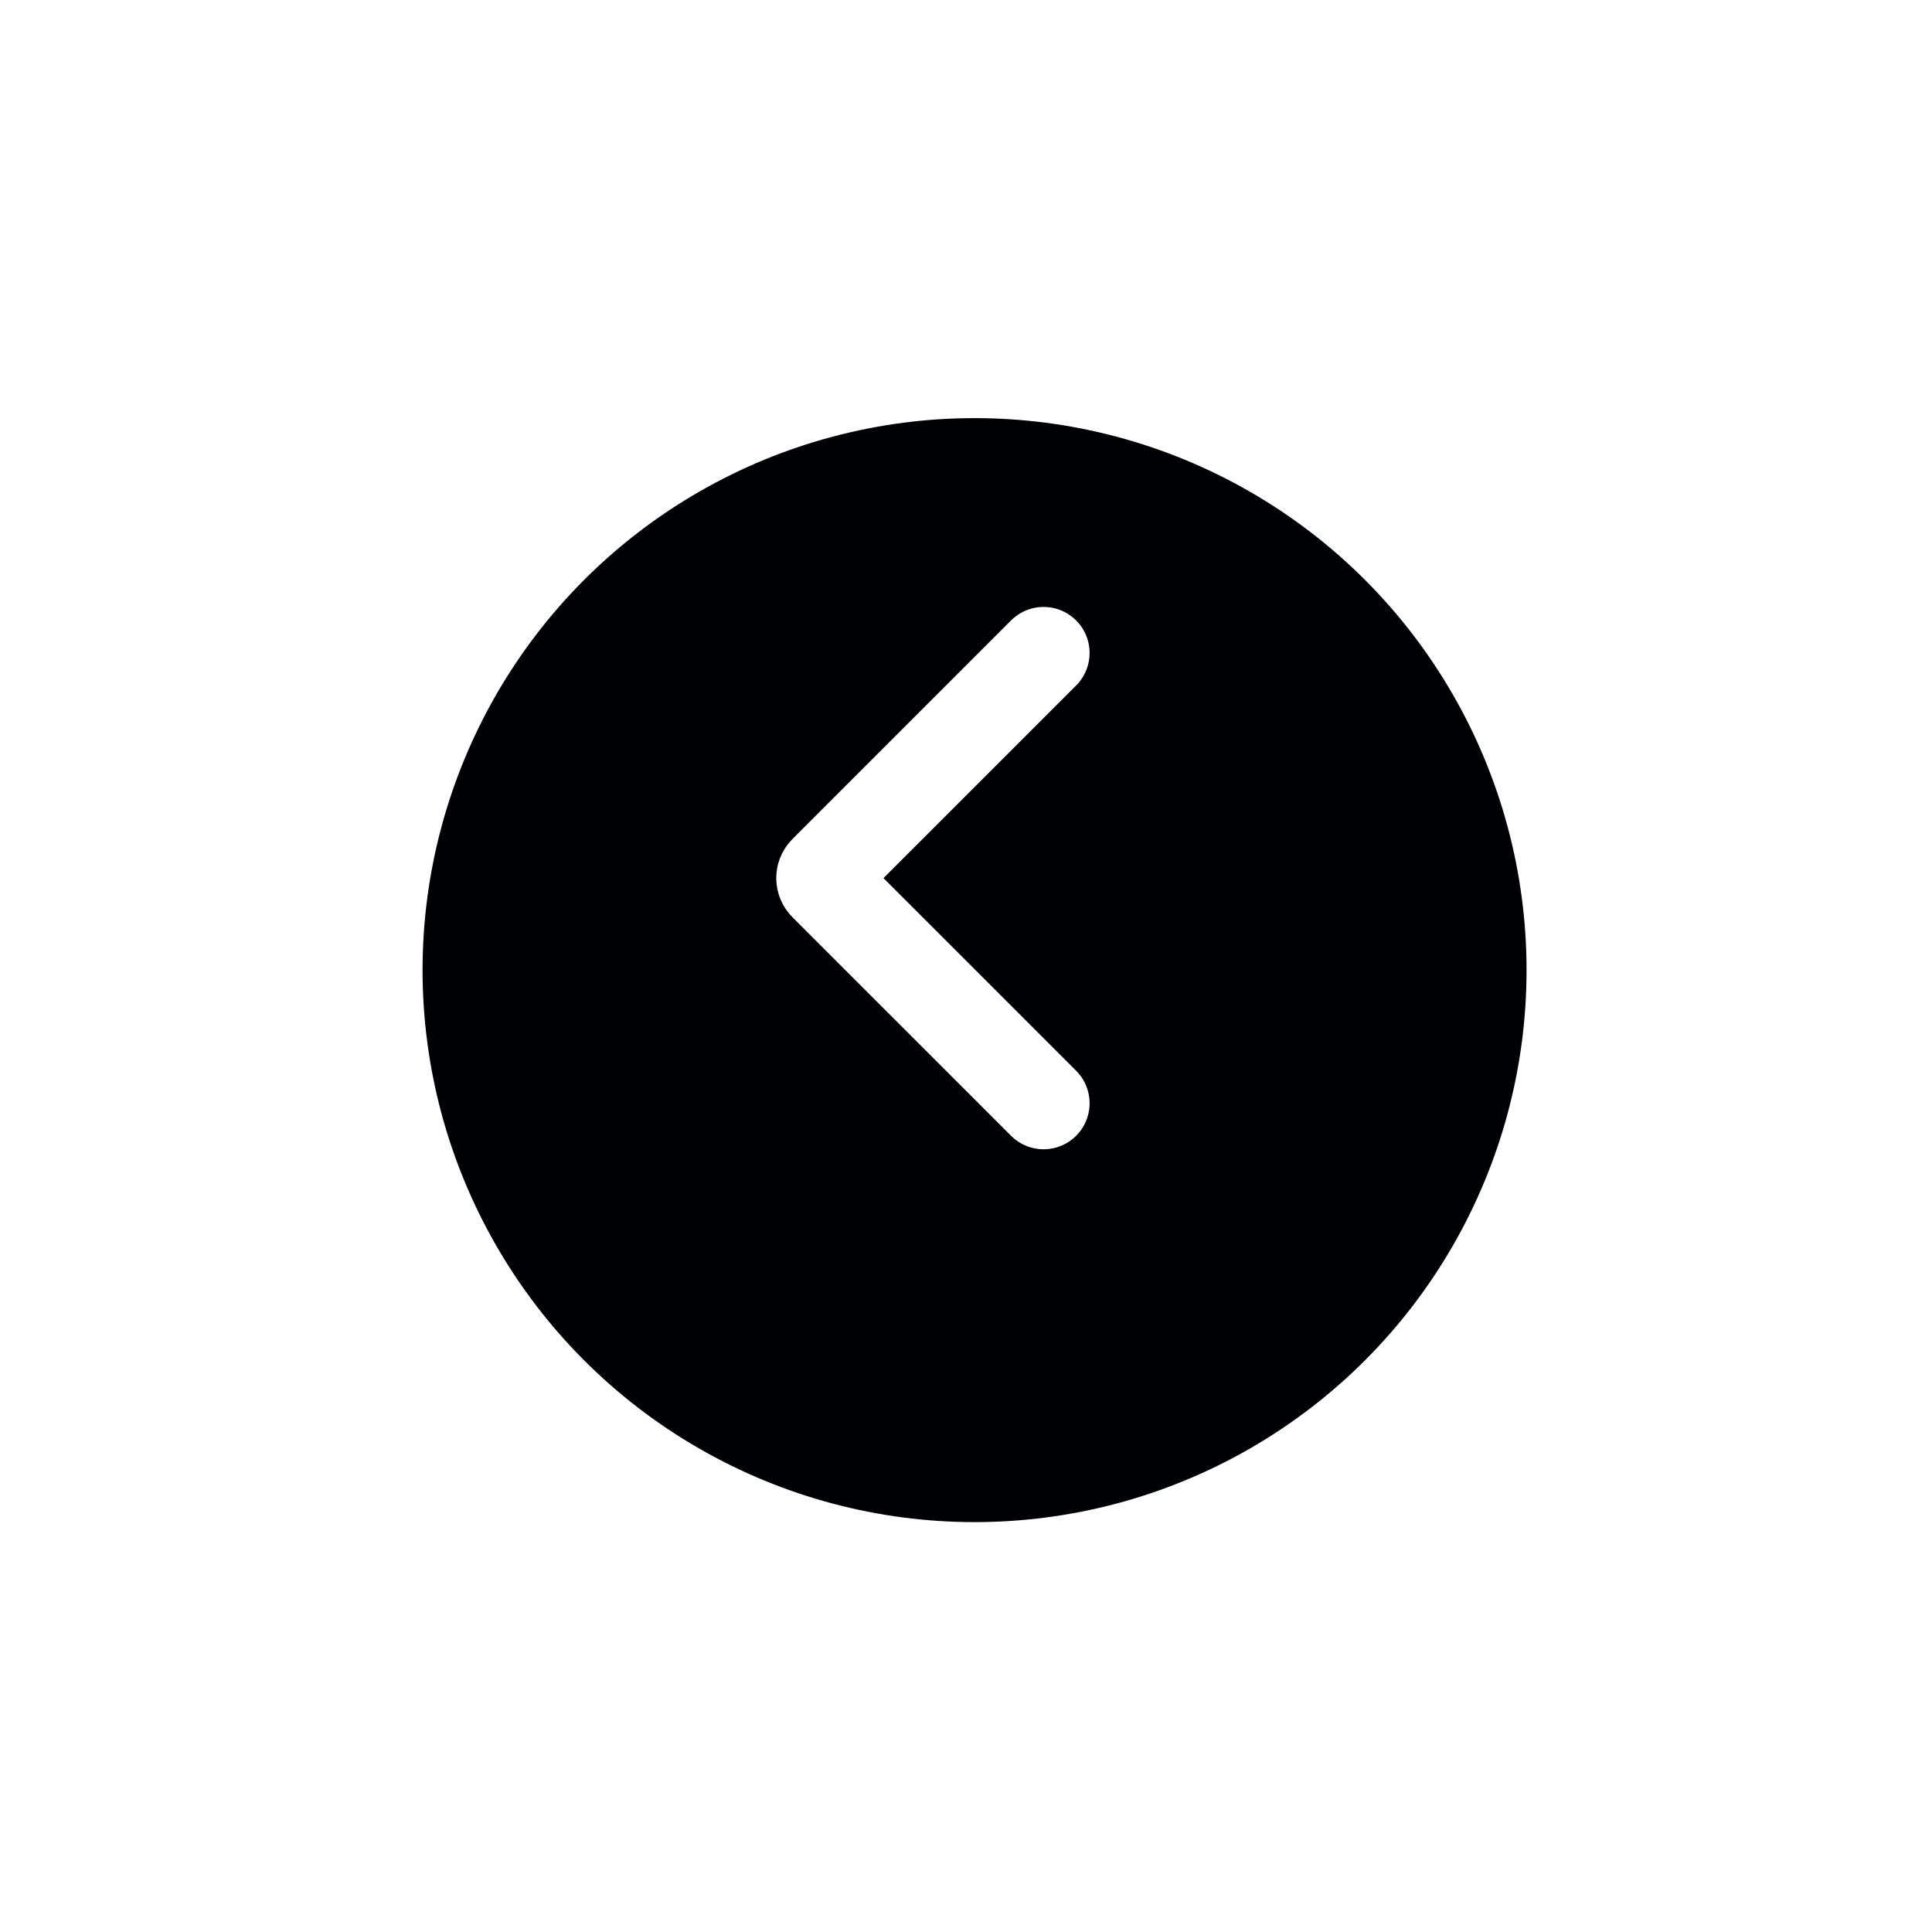
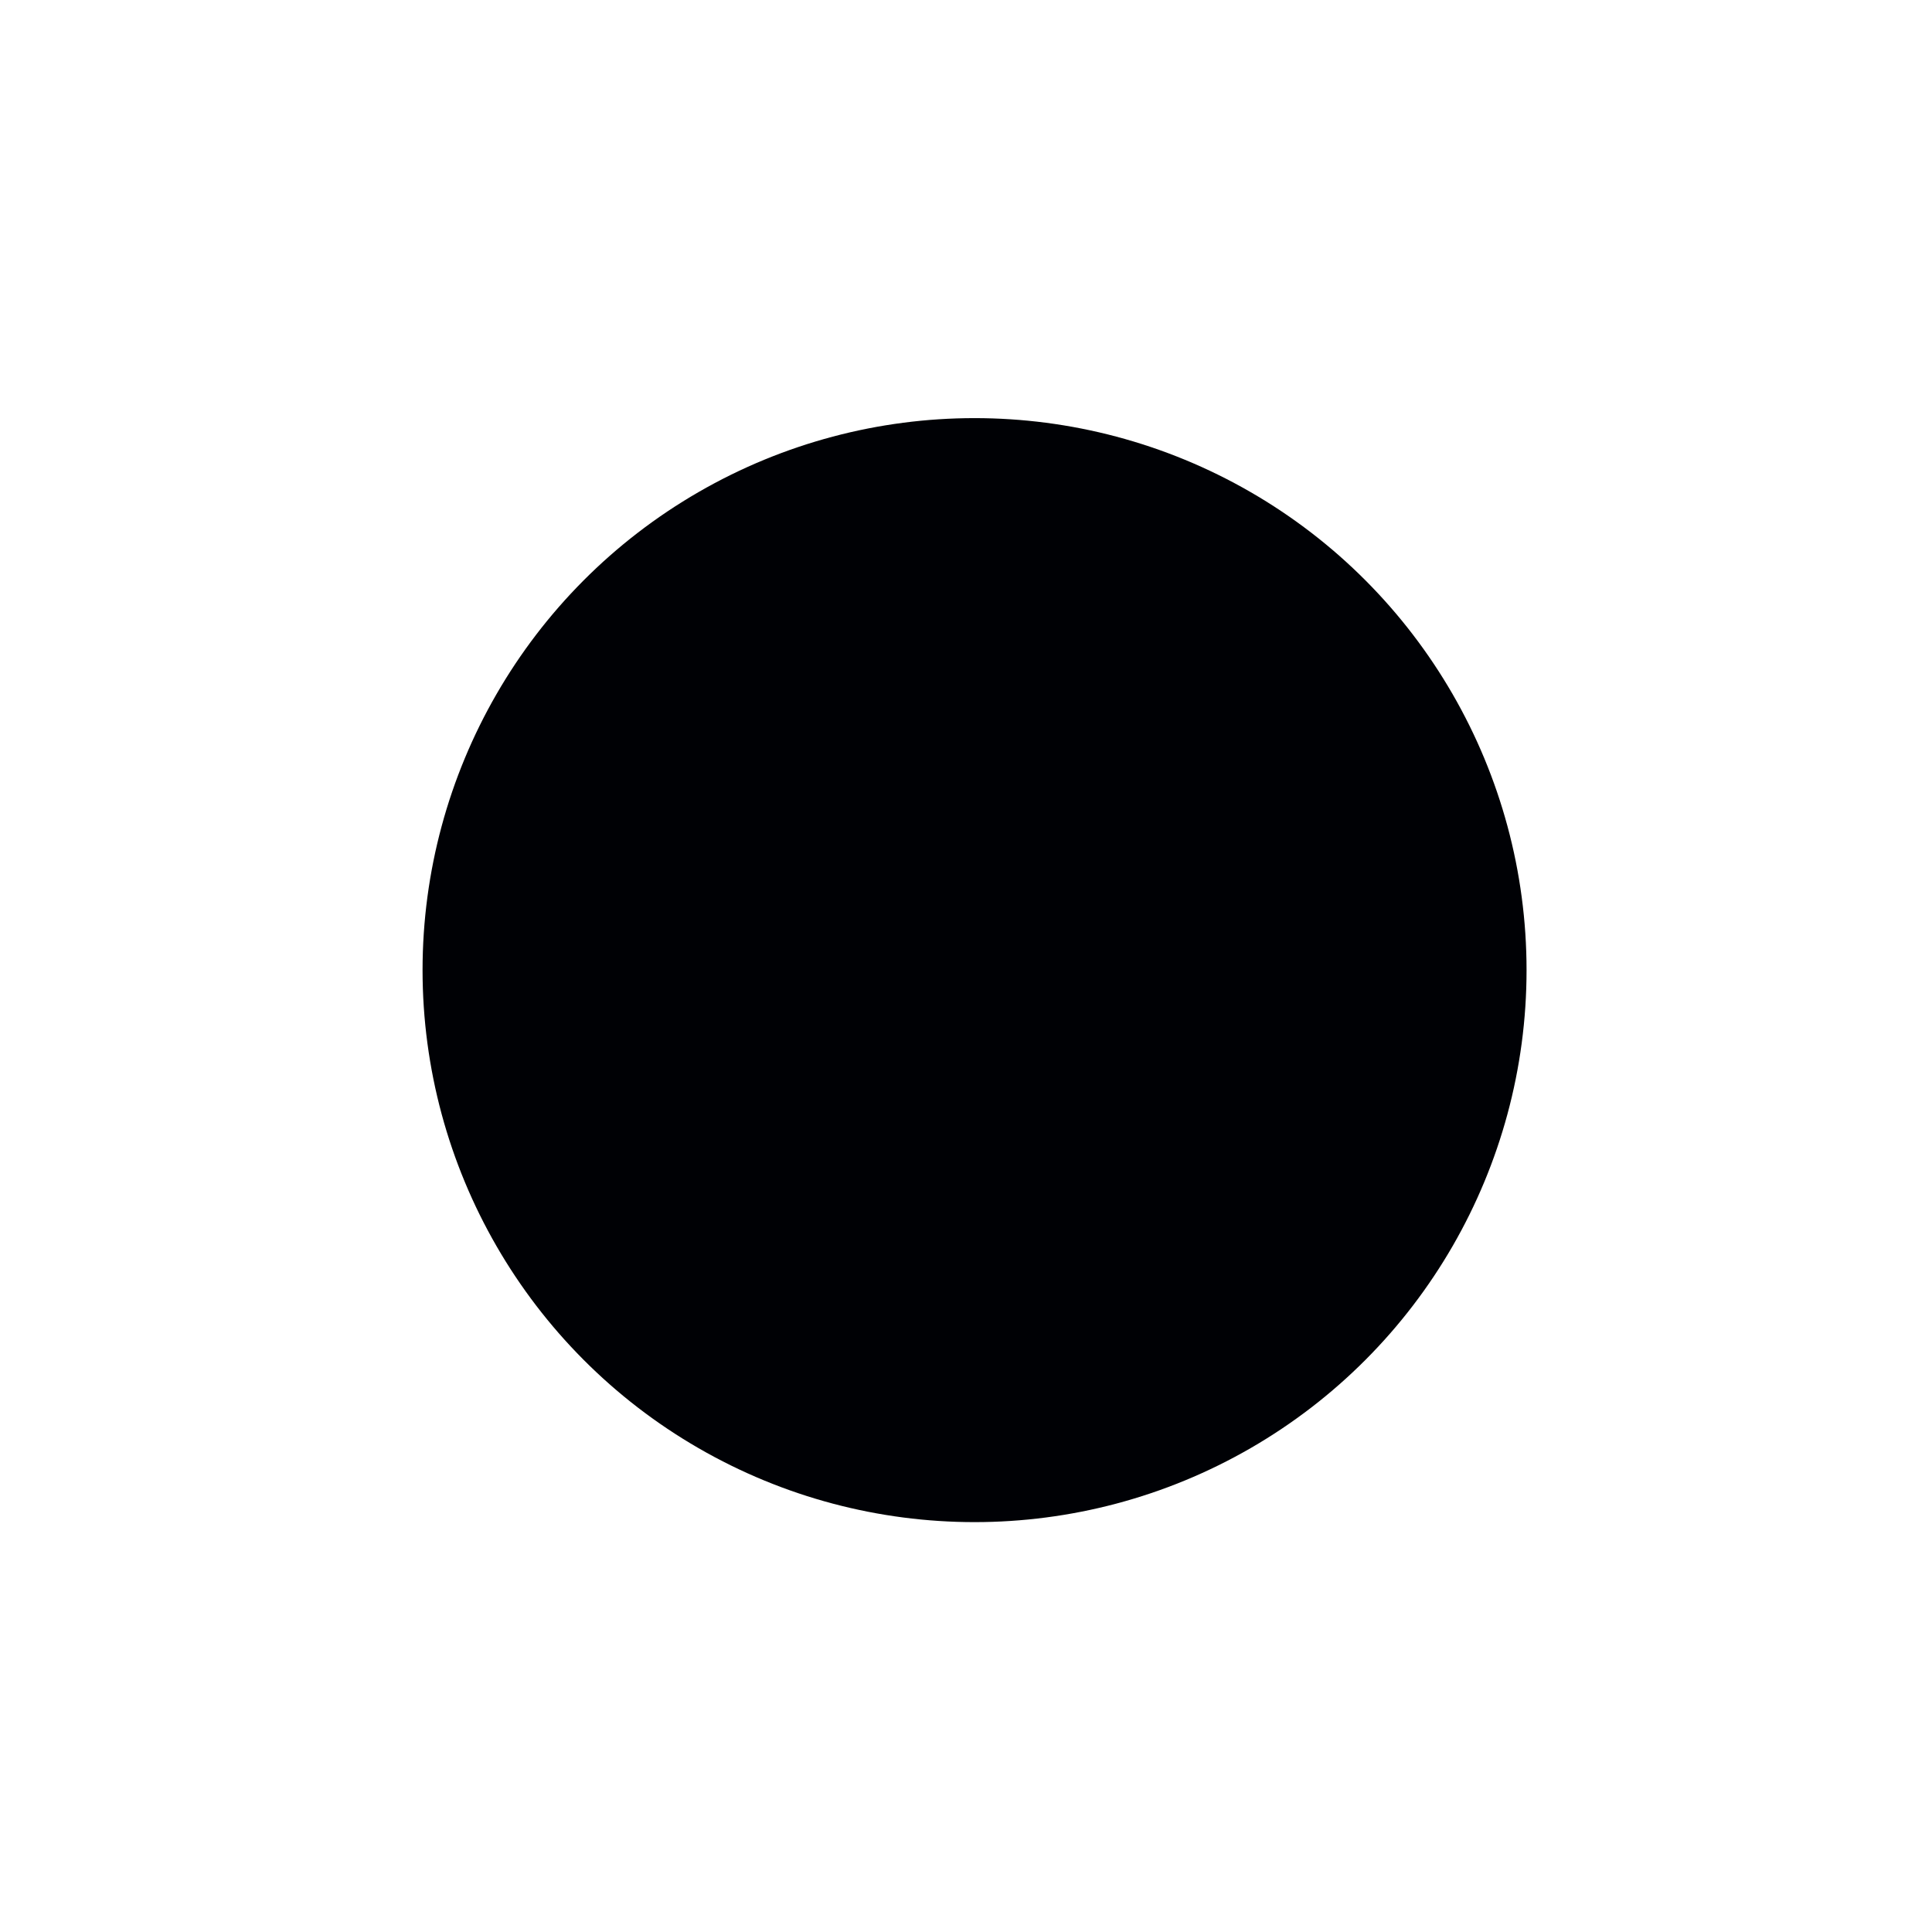
<svg xmlns="http://www.w3.org/2000/svg" width="105" height="105" viewBox="0 0 105 105" fill="none">
  <g filter="url(#filter0_d_497_10020)">
    <circle cx="52.965" cy="47.724" r="30" fill="#000105" />
  </g>
-   <path d="M56.717 59.96L44.833 48.077C44.638 47.881 44.638 47.565 44.833 47.37L56.717 35.486" stroke="white" stroke-width="5" stroke-linecap="round" />
  <defs>
    <filter id="filter0_d_497_10020" x="0.965" y="0.724" width="104" height="104" filterUnits="userSpaceOnUse" color-interpolation-filters="sRGB">
      <feFlood flood-opacity="0" result="BackgroundImageFix" />
      <feColorMatrix in="SourceAlpha" type="matrix" values="0 0 0 0 0 0 0 0 0 0 0 0 0 0 0 0 0 0 127 0" result="hardAlpha" />
      <feOffset dy="5" />
      <feGaussianBlur stdDeviation="11" />
      <feComposite in2="hardAlpha" operator="out" />
      <feColorMatrix type="matrix" values="0 0 0 0 0 0 0 0 0 0.004 0 0 0 0 0.02 0 0 0 0.1 0" />
      <feBlend mode="normal" in2="BackgroundImageFix" result="effect1_dropShadow_497_10020" />
      <feBlend mode="normal" in="SourceGraphic" in2="effect1_dropShadow_497_10020" result="shape" />
    </filter>
  </defs>
</svg>